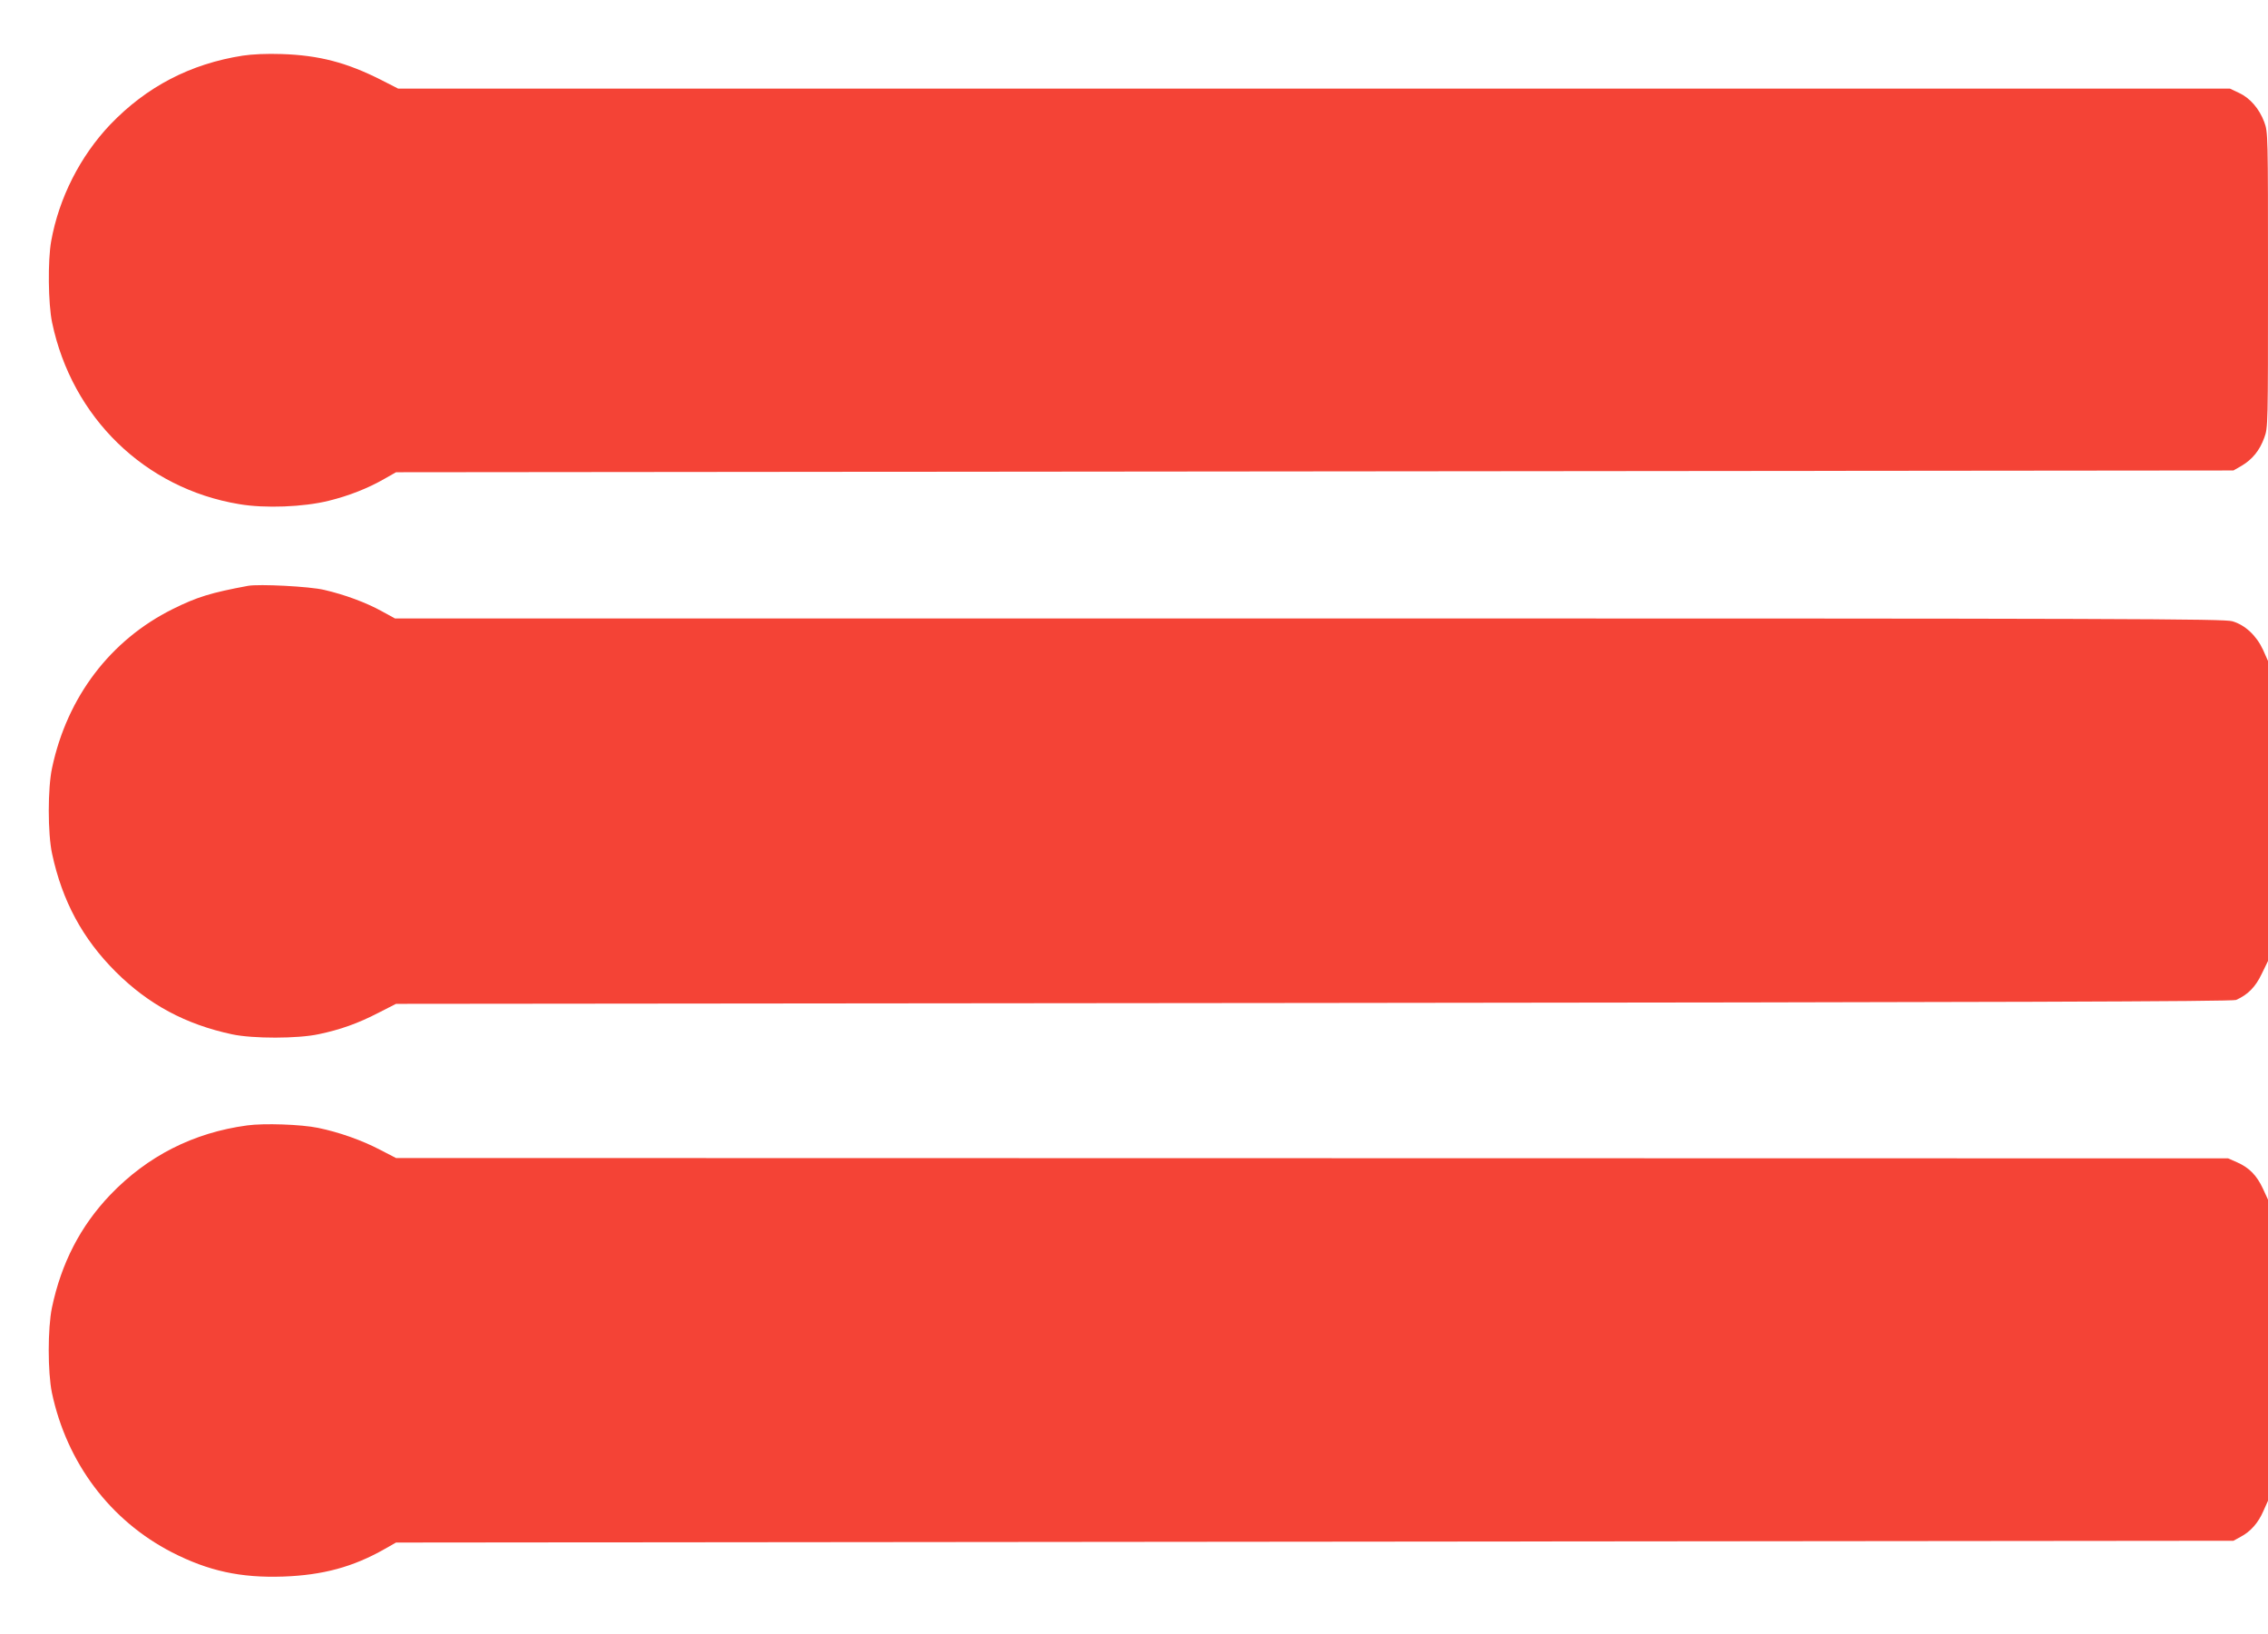
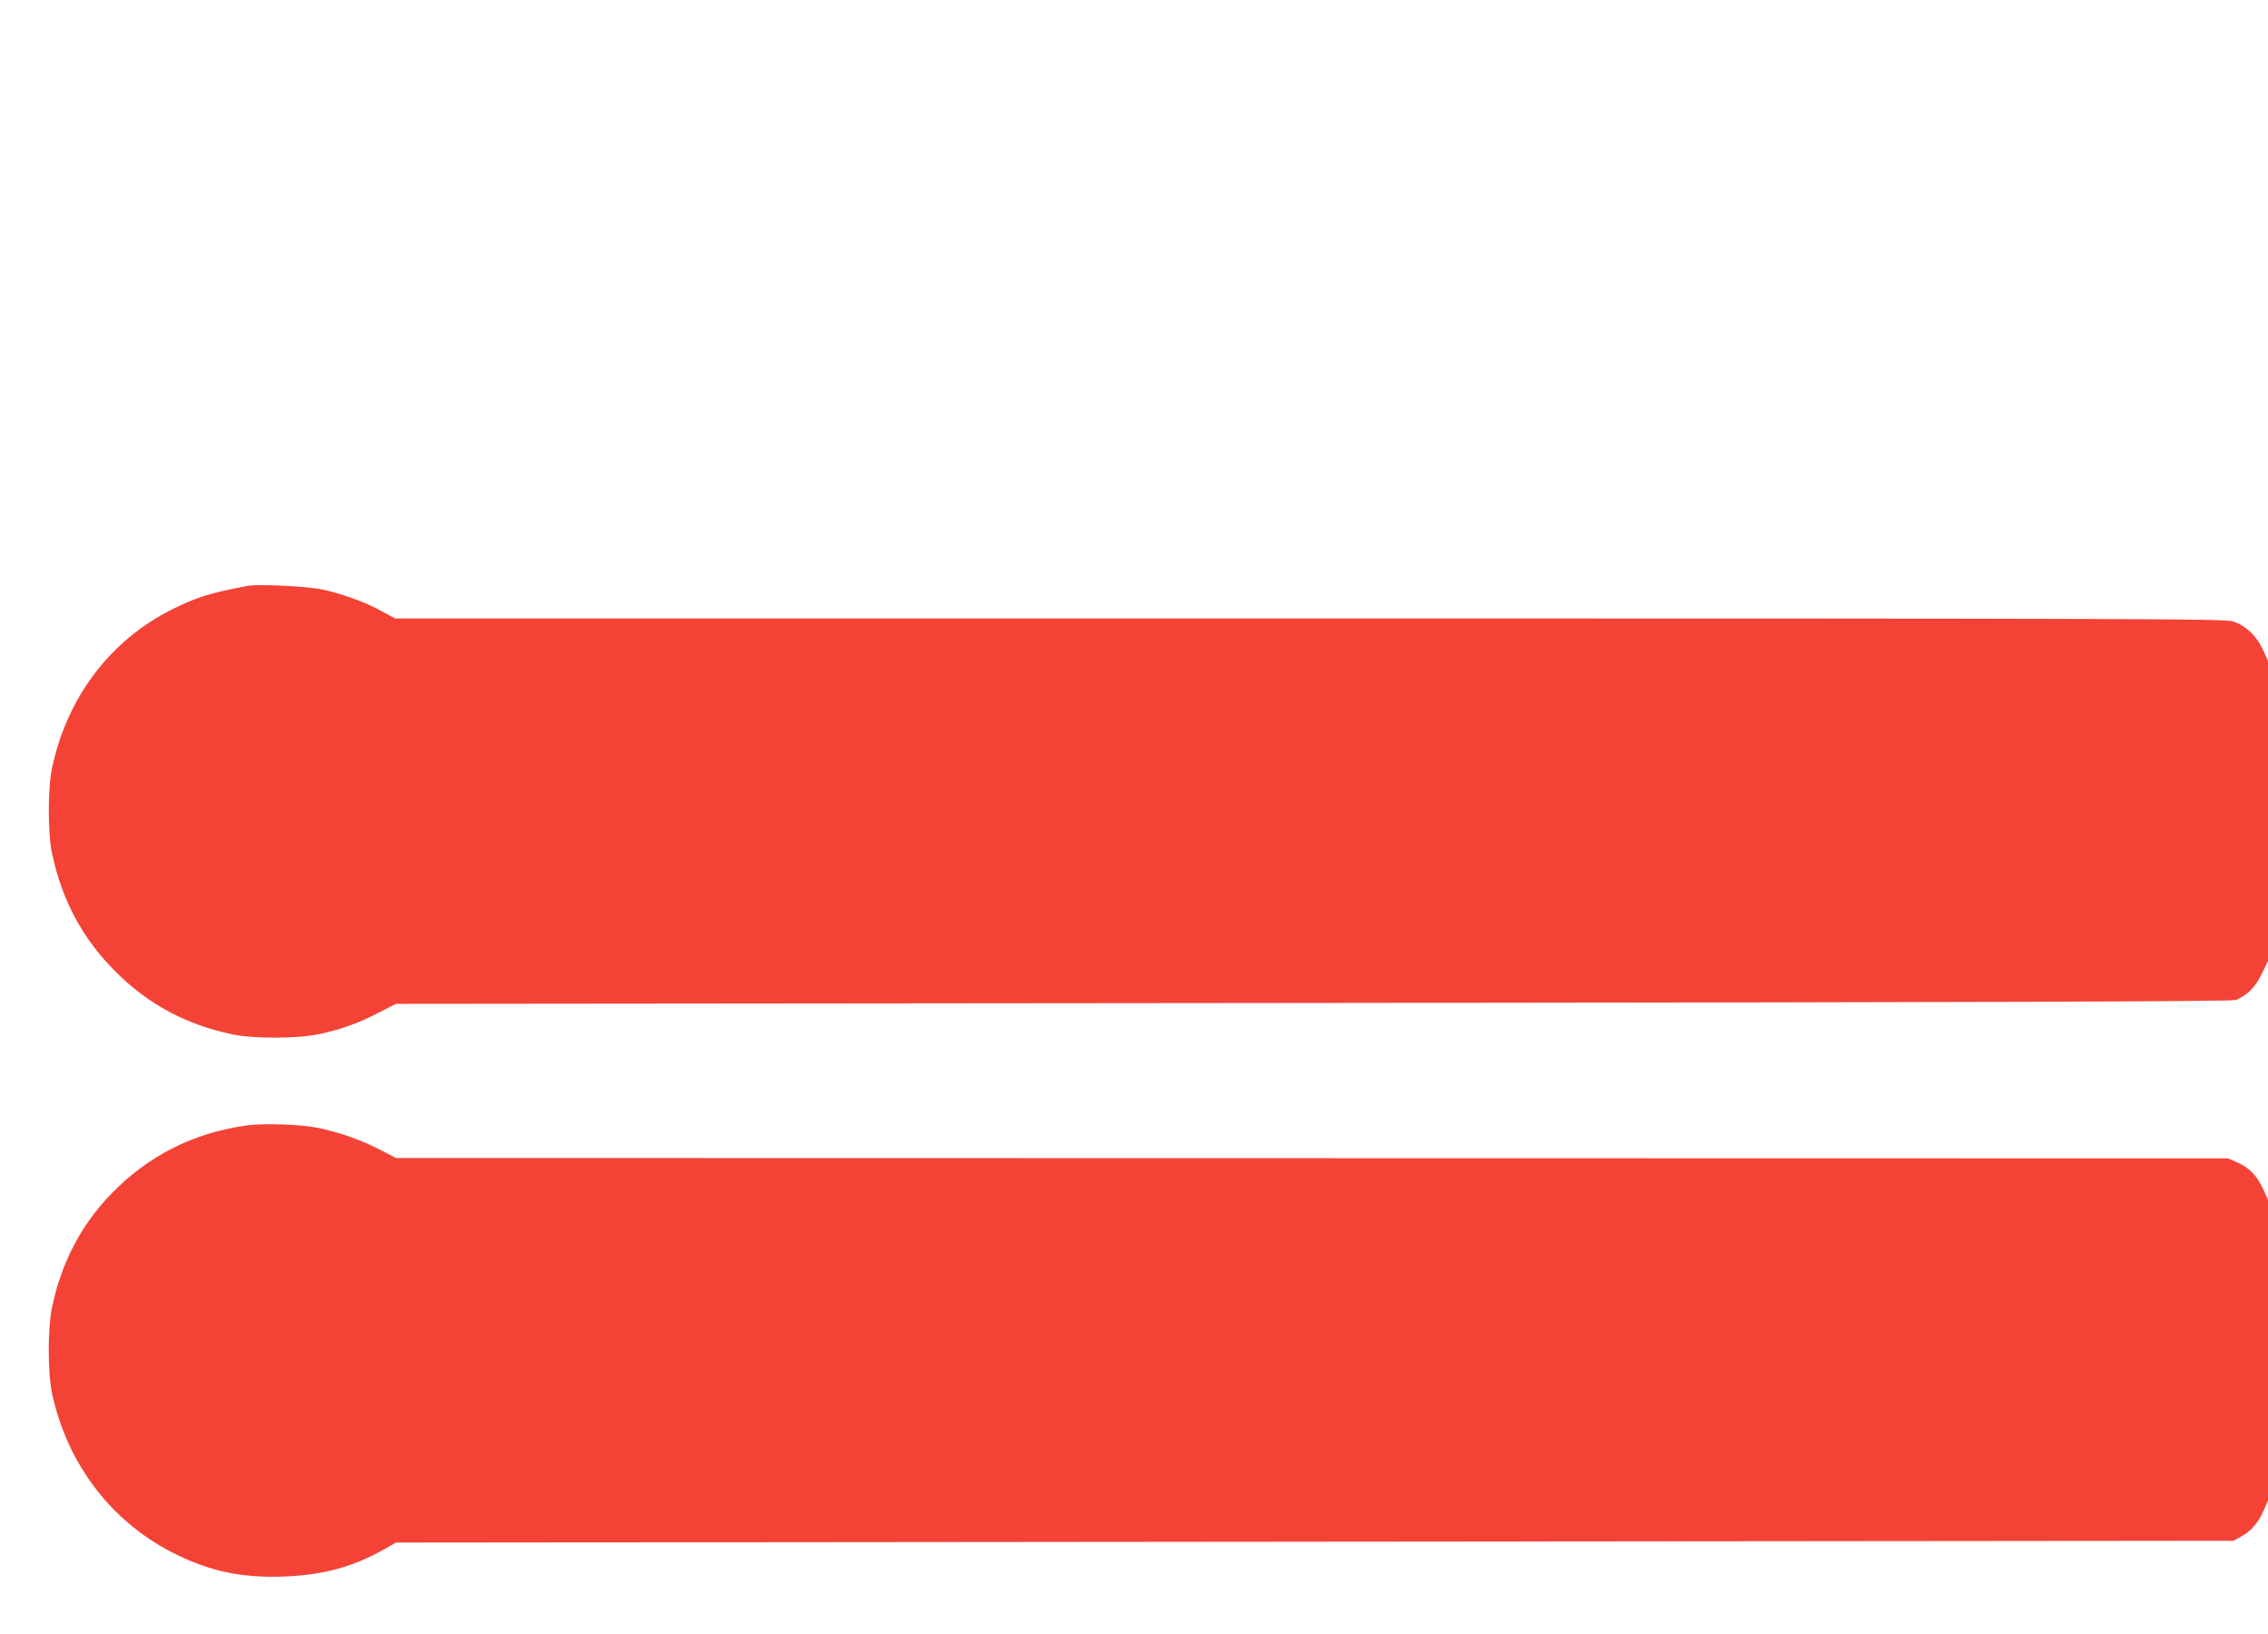
<svg xmlns="http://www.w3.org/2000/svg" version="1.0" width="1280pt" height="922pt" viewBox="0 0 1280 922" preserveAspectRatio="xMidYMid meet">
  <g transform="translate(0,922) scale(0.1,-0.1)" fill="#f44336" stroke="none">
-     <path d="M1370 8906 c-295 -46 -543 -175 -748 -389 -170 -179 -289 -414 -333 -657 -20 -110 -17 -355 5 -460 112 -536 524 -937 1056 -1025 145 -25 365 -16 505 19 114 28 221 70 315 124 l65 37 5185 5 5185 5 47 27 c60 36 101 86 127 158 21 56 21 70 21 890 0 824 0 834 -21 891 -28 75 -80 136 -143 165 l-51 24 -5169 0 -5169 0 -96 49 c-194 98 -349 139 -561 146 -85 3 -167 -1 -220 -9z" />
    <path d="M1400 5914 c-210 -39 -288 -63 -425 -131 -352 -175 -596 -496 -681 -896 -25 -114 -25 -370 0 -485 57 -266 172 -480 360 -667 185 -184 394 -296 656 -352 117 -25 371 -25 490 1 119 25 219 60 335 120 l100 51 5180 5 c3875 4 5186 8 5205 17 67 30 109 73 144 146 l36 74 0 847 0 846 -28 63 c-37 80 -101 140 -173 161 -47 14 -557 16 -5211 16 l-5159 0 -73 40 c-90 50 -213 95 -326 121 -83 20 -368 34 -430 23z" />
    <path d="M1395 2869 c-304 -41 -563 -173 -773 -392 -168 -176 -276 -385 -329 -637 -24 -117 -24 -363 0 -480 84 -395 328 -720 677 -900 207 -106 388 -145 628 -137 224 8 394 54 572 155 l65 37 5185 5 5185 5 40 22 c57 30 100 79 129 146 l26 58 0 850 0 849 -29 63 c-34 73 -77 118 -146 148 l-50 22 -5170 1 -5170 1 -91 47 c-103 54 -232 99 -348 123 -97 20 -307 27 -401 14z" />
  </g>
</svg>